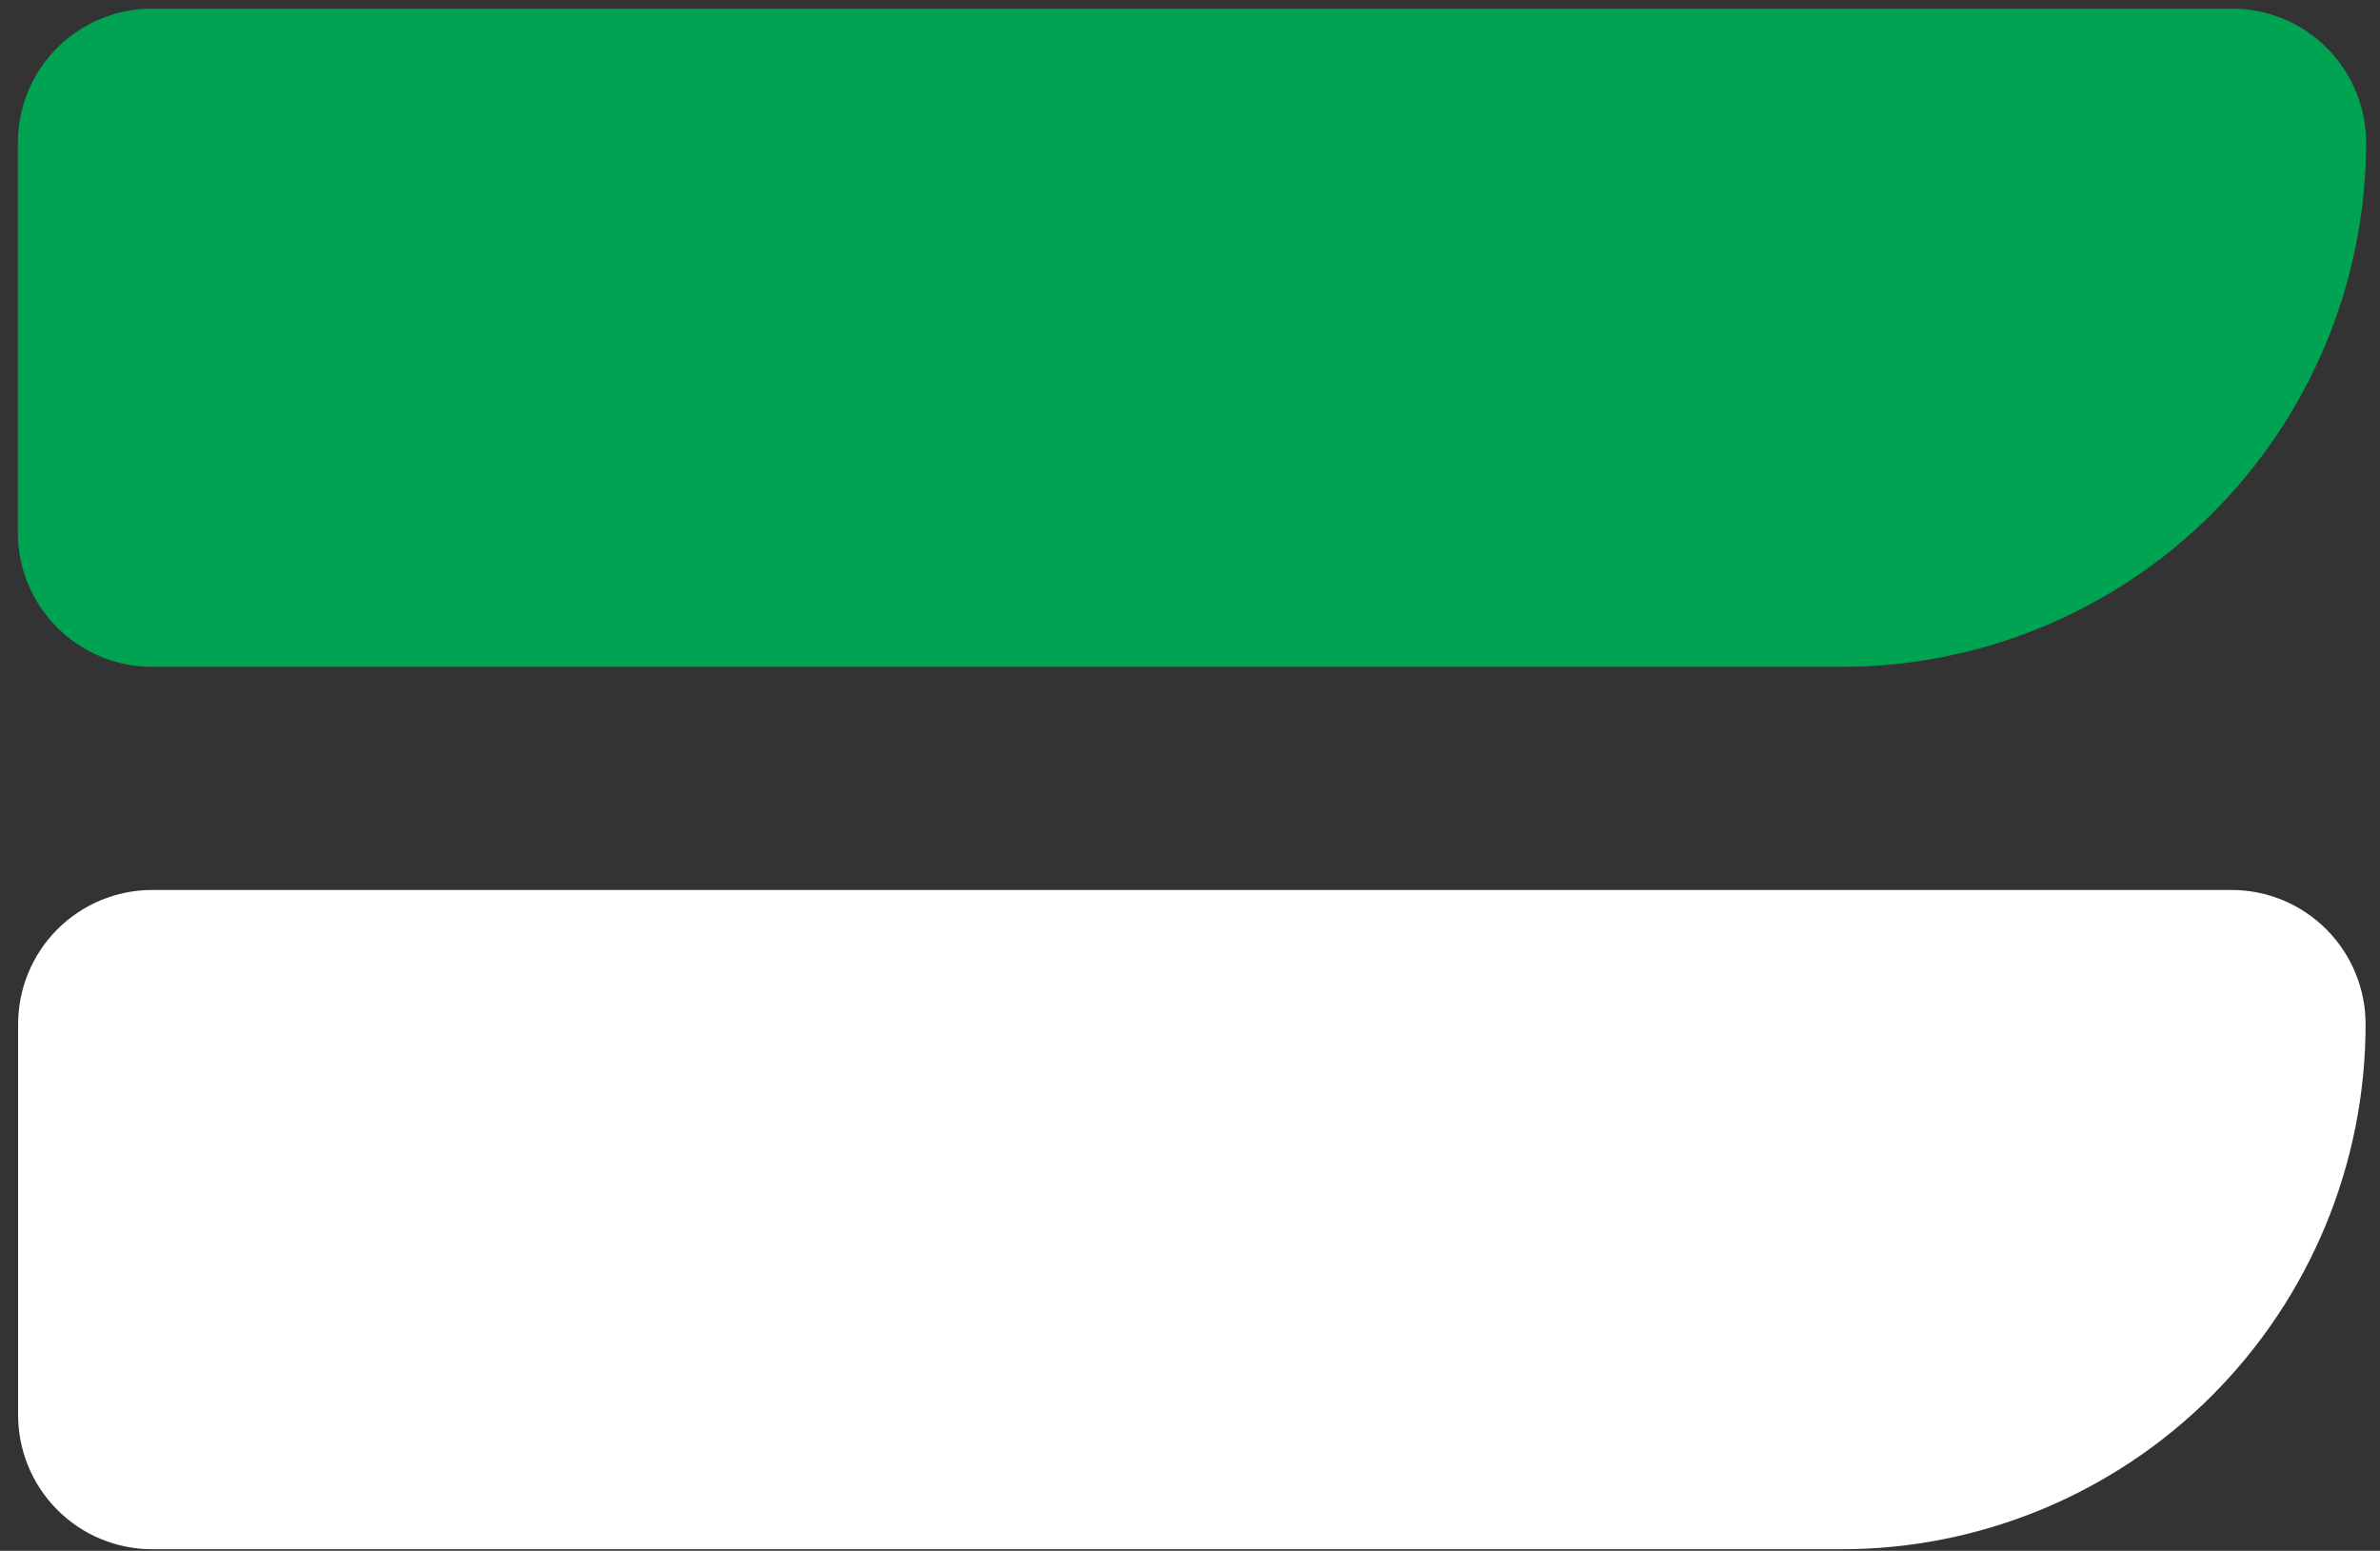
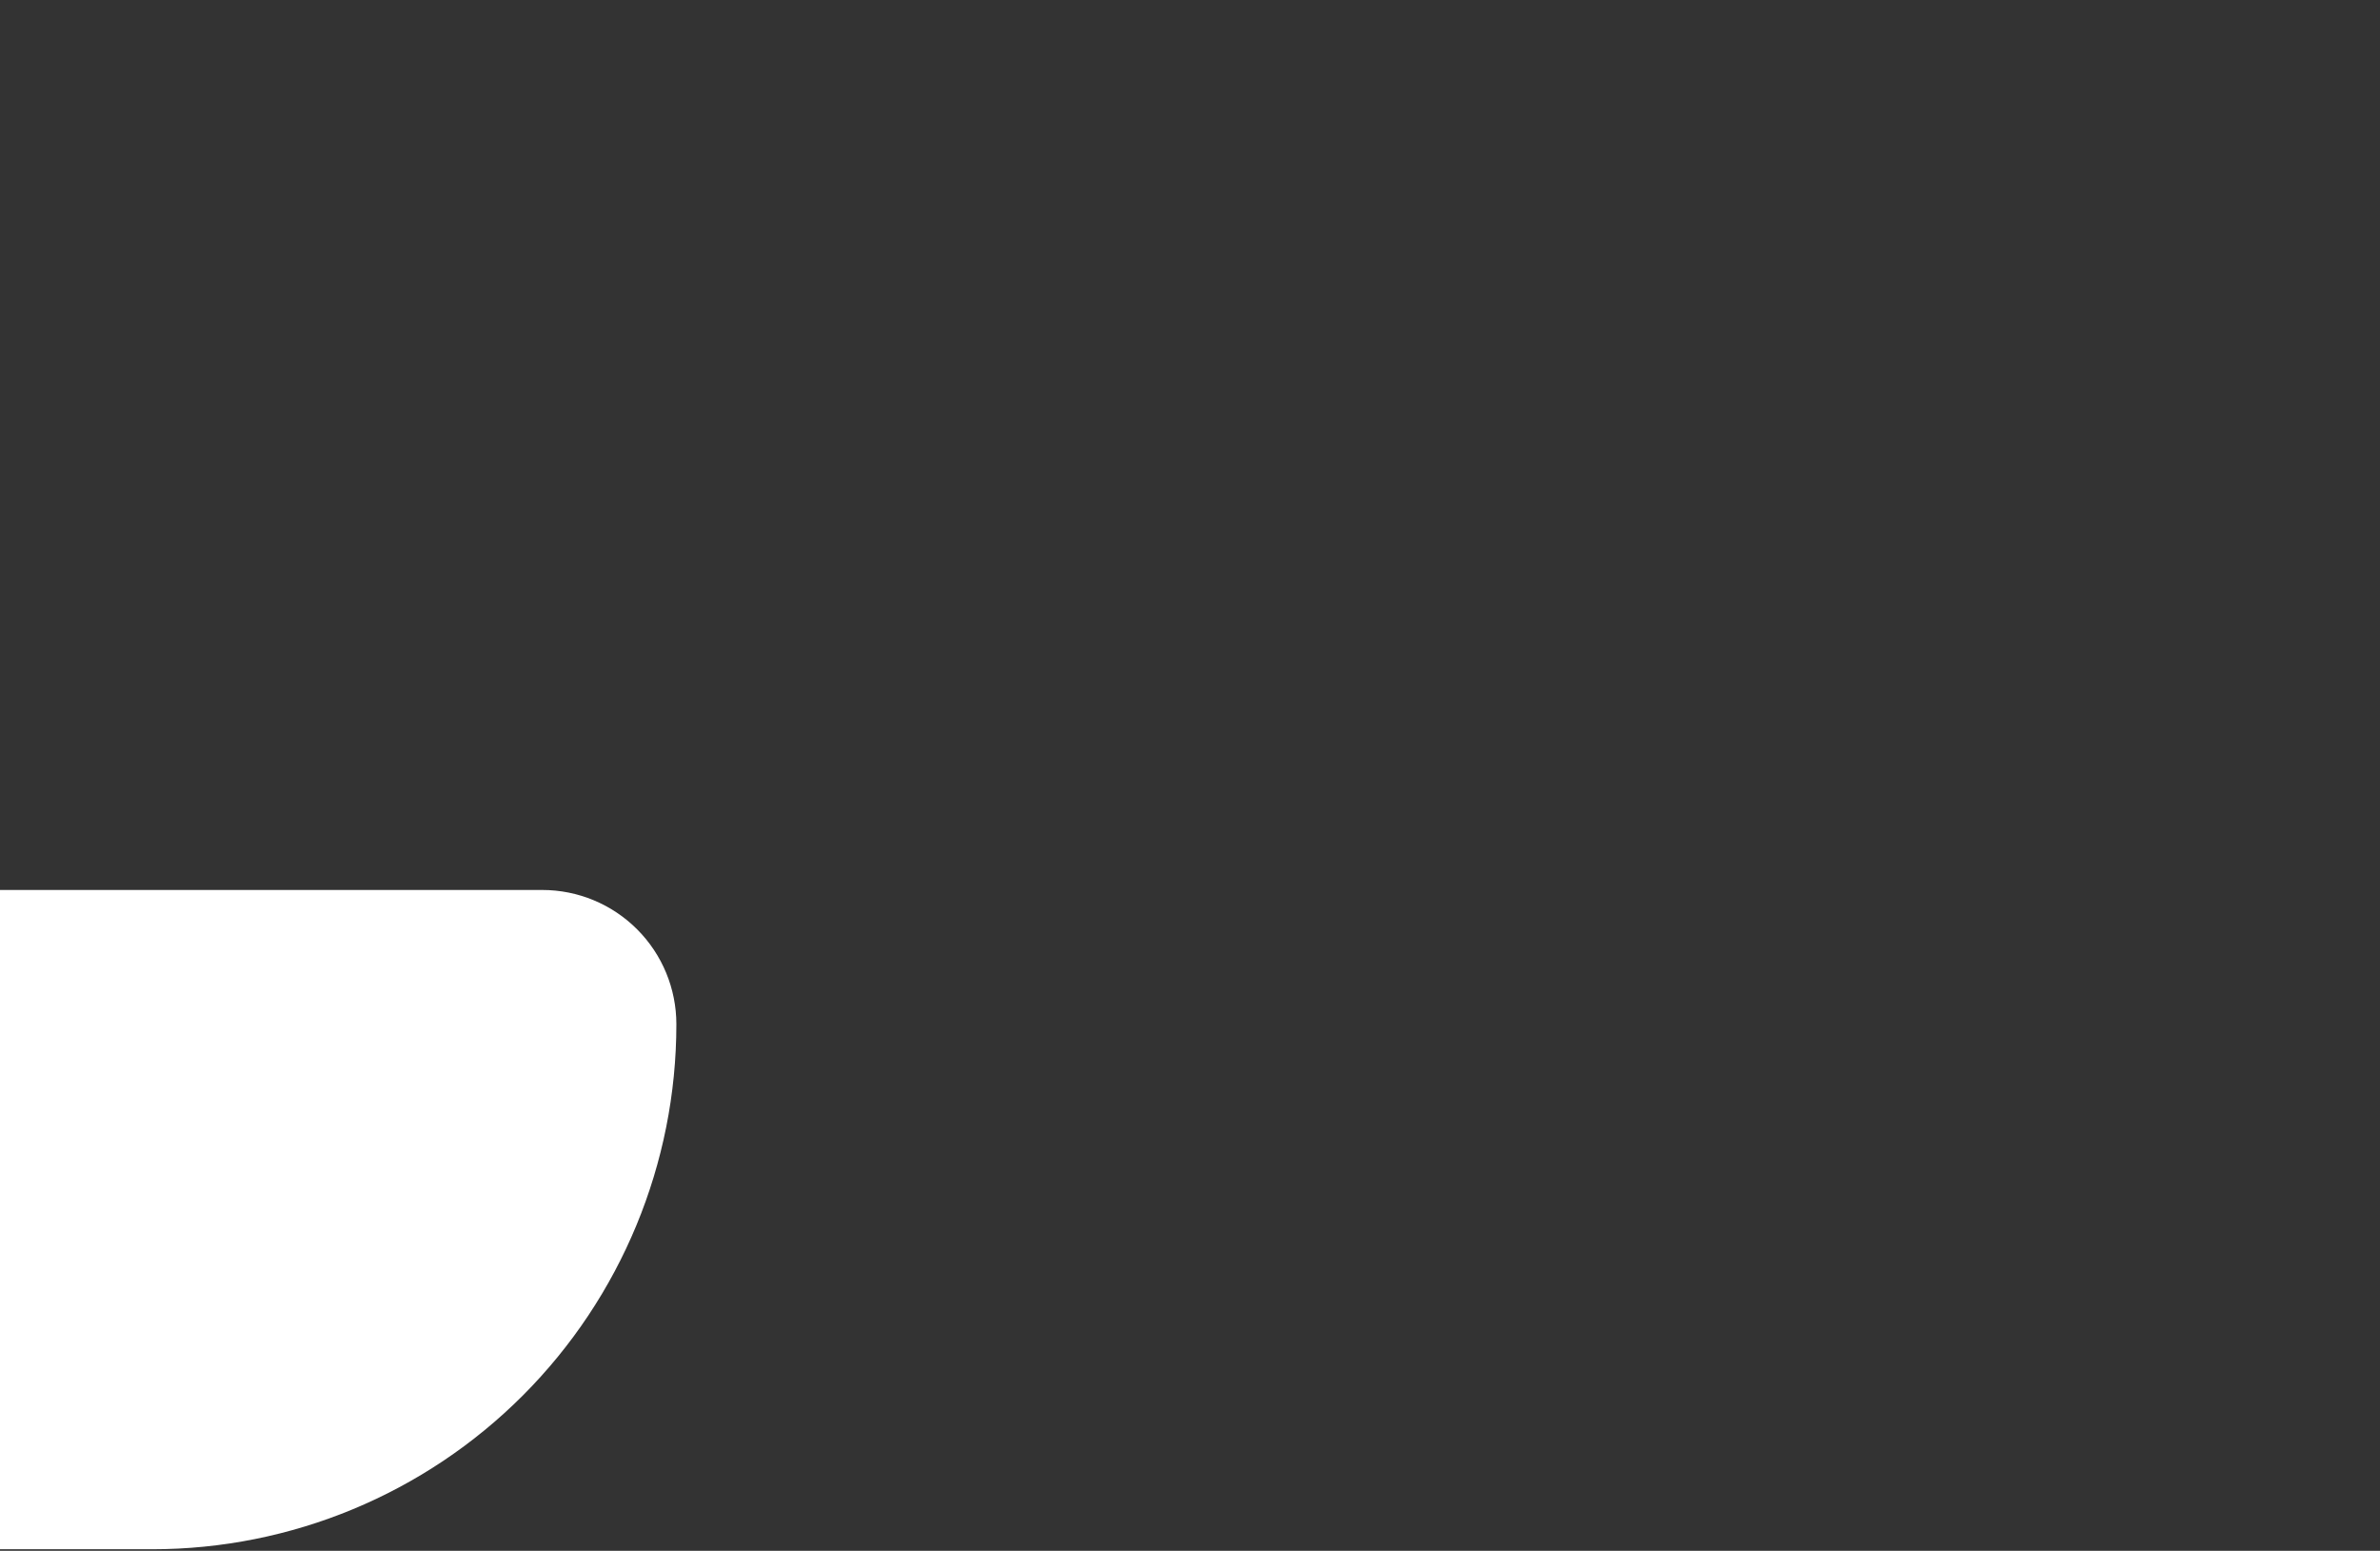
<svg xmlns="http://www.w3.org/2000/svg" fill="none" height="86" viewBox="0 0 132 86" width="132">
  <rect x="0" y="0" width="132" height="86" fill="#333333" stroke="none" />
-   <path d="m123.722.479h-115.296c-1.972 0-3.863.785-5.258 2.181s-2.178 3.29-2.178 5.265v21.608c0 1.975.783 3.869 2.178 5.265s3.286 2.181 5.258 2.181h93.688c7.692.012 15.076-3.03 20.534-8.459s8.544-12.803 8.583-20.506c.012-.992-.174-1.976-.547-2.894-.373-.919-.925-1.753-1.625-2.455-.699-.702-1.532-1.257-2.448-1.632-.917-.375-1.899-.564-2.889-.554z" fill="#00a351" />
-   <path d="m8.44 85.914h93.688c7.711 0 15.105-3.067 20.558-8.527 5.452-5.46 8.515-12.865 8.515-20.587 0-1.975-.783-3.869-2.178-5.265-1.394-1.396-3.286-2.181-5.258-2.181h-115.325c-1.972 0-3.863.784-5.258 2.181-1.394 1.396-2.178 3.29-2.178 5.265v21.608c-.008.983.179 1.958.549 2.868.37.91.917 1.738 1.608 2.436.691.698 1.514 1.252 2.42 1.629s1.878.573 2.859.573z" fill="#fff" />
+   <path d="m8.44 85.914c7.711 0 15.105-3.067 20.558-8.527 5.452-5.46 8.515-12.865 8.515-20.587 0-1.975-.783-3.869-2.178-5.265-1.394-1.396-3.286-2.181-5.258-2.181h-115.325c-1.972 0-3.863.784-5.258 2.181-1.394 1.396-2.178 3.29-2.178 5.265v21.608c-.008.983.179 1.958.549 2.868.37.91.917 1.738 1.608 2.436.691.698 1.514 1.252 2.42 1.629s1.878.573 2.859.573z" fill="#fff" />
</svg>